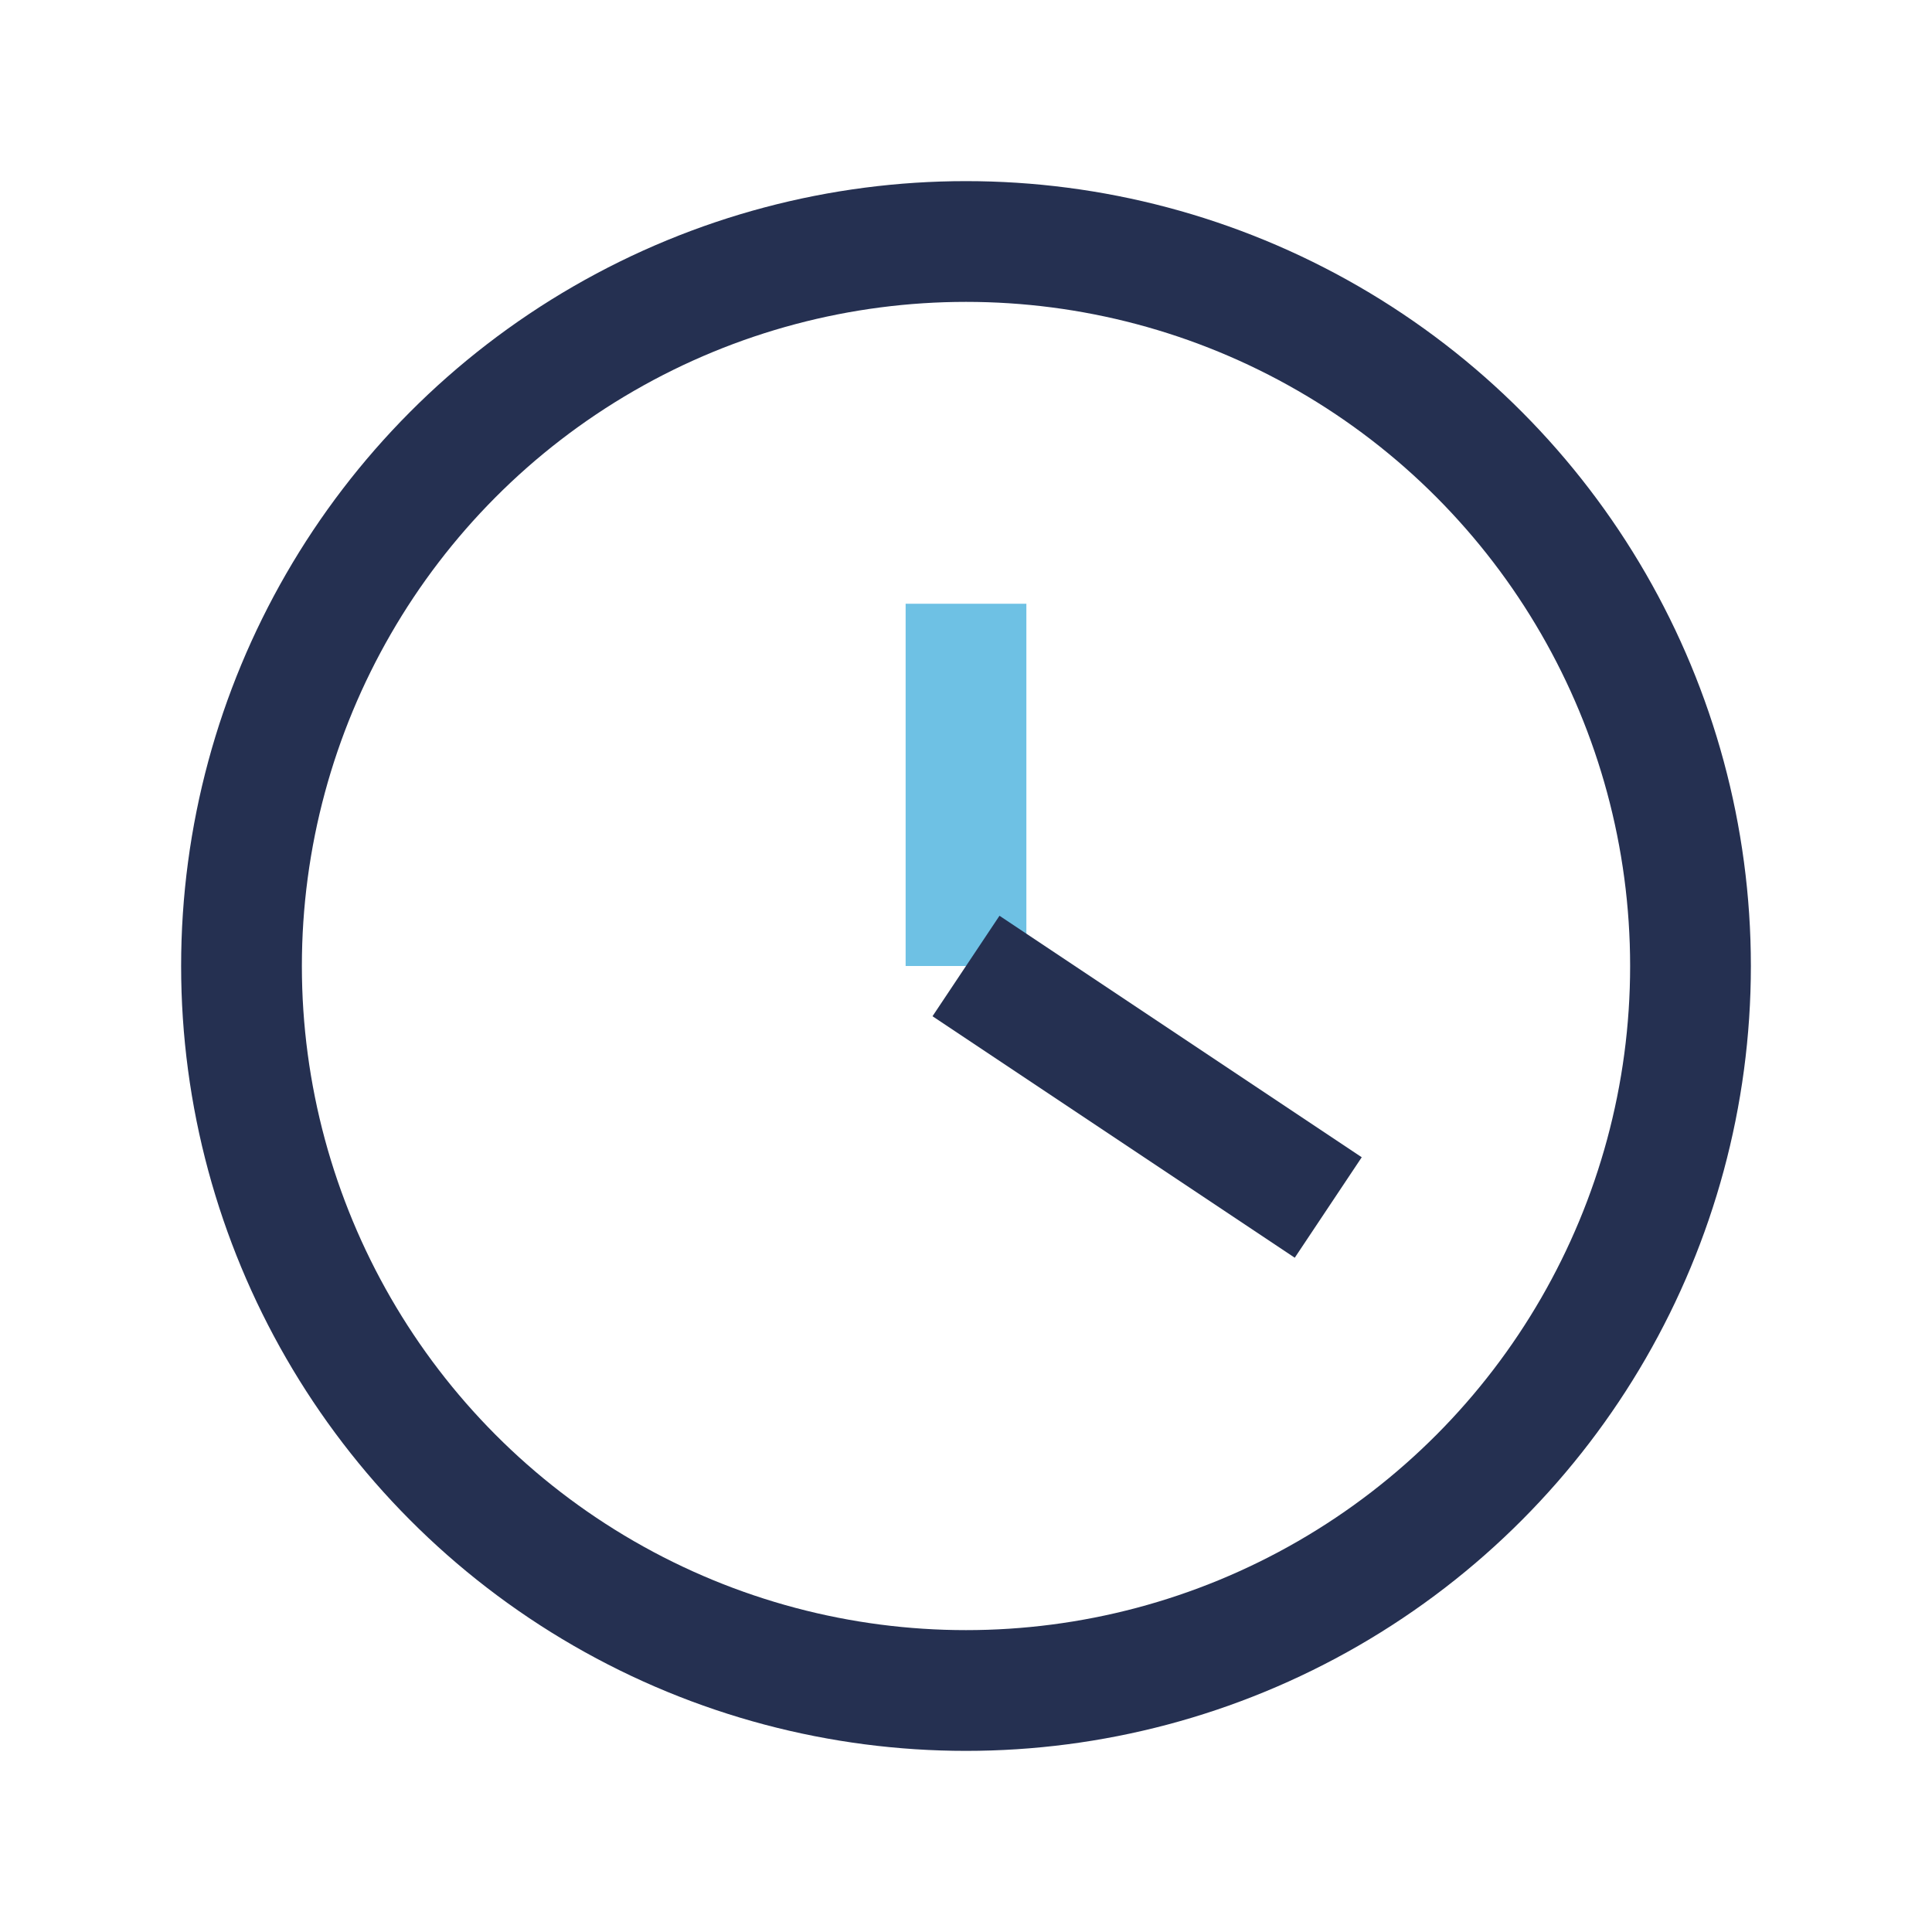
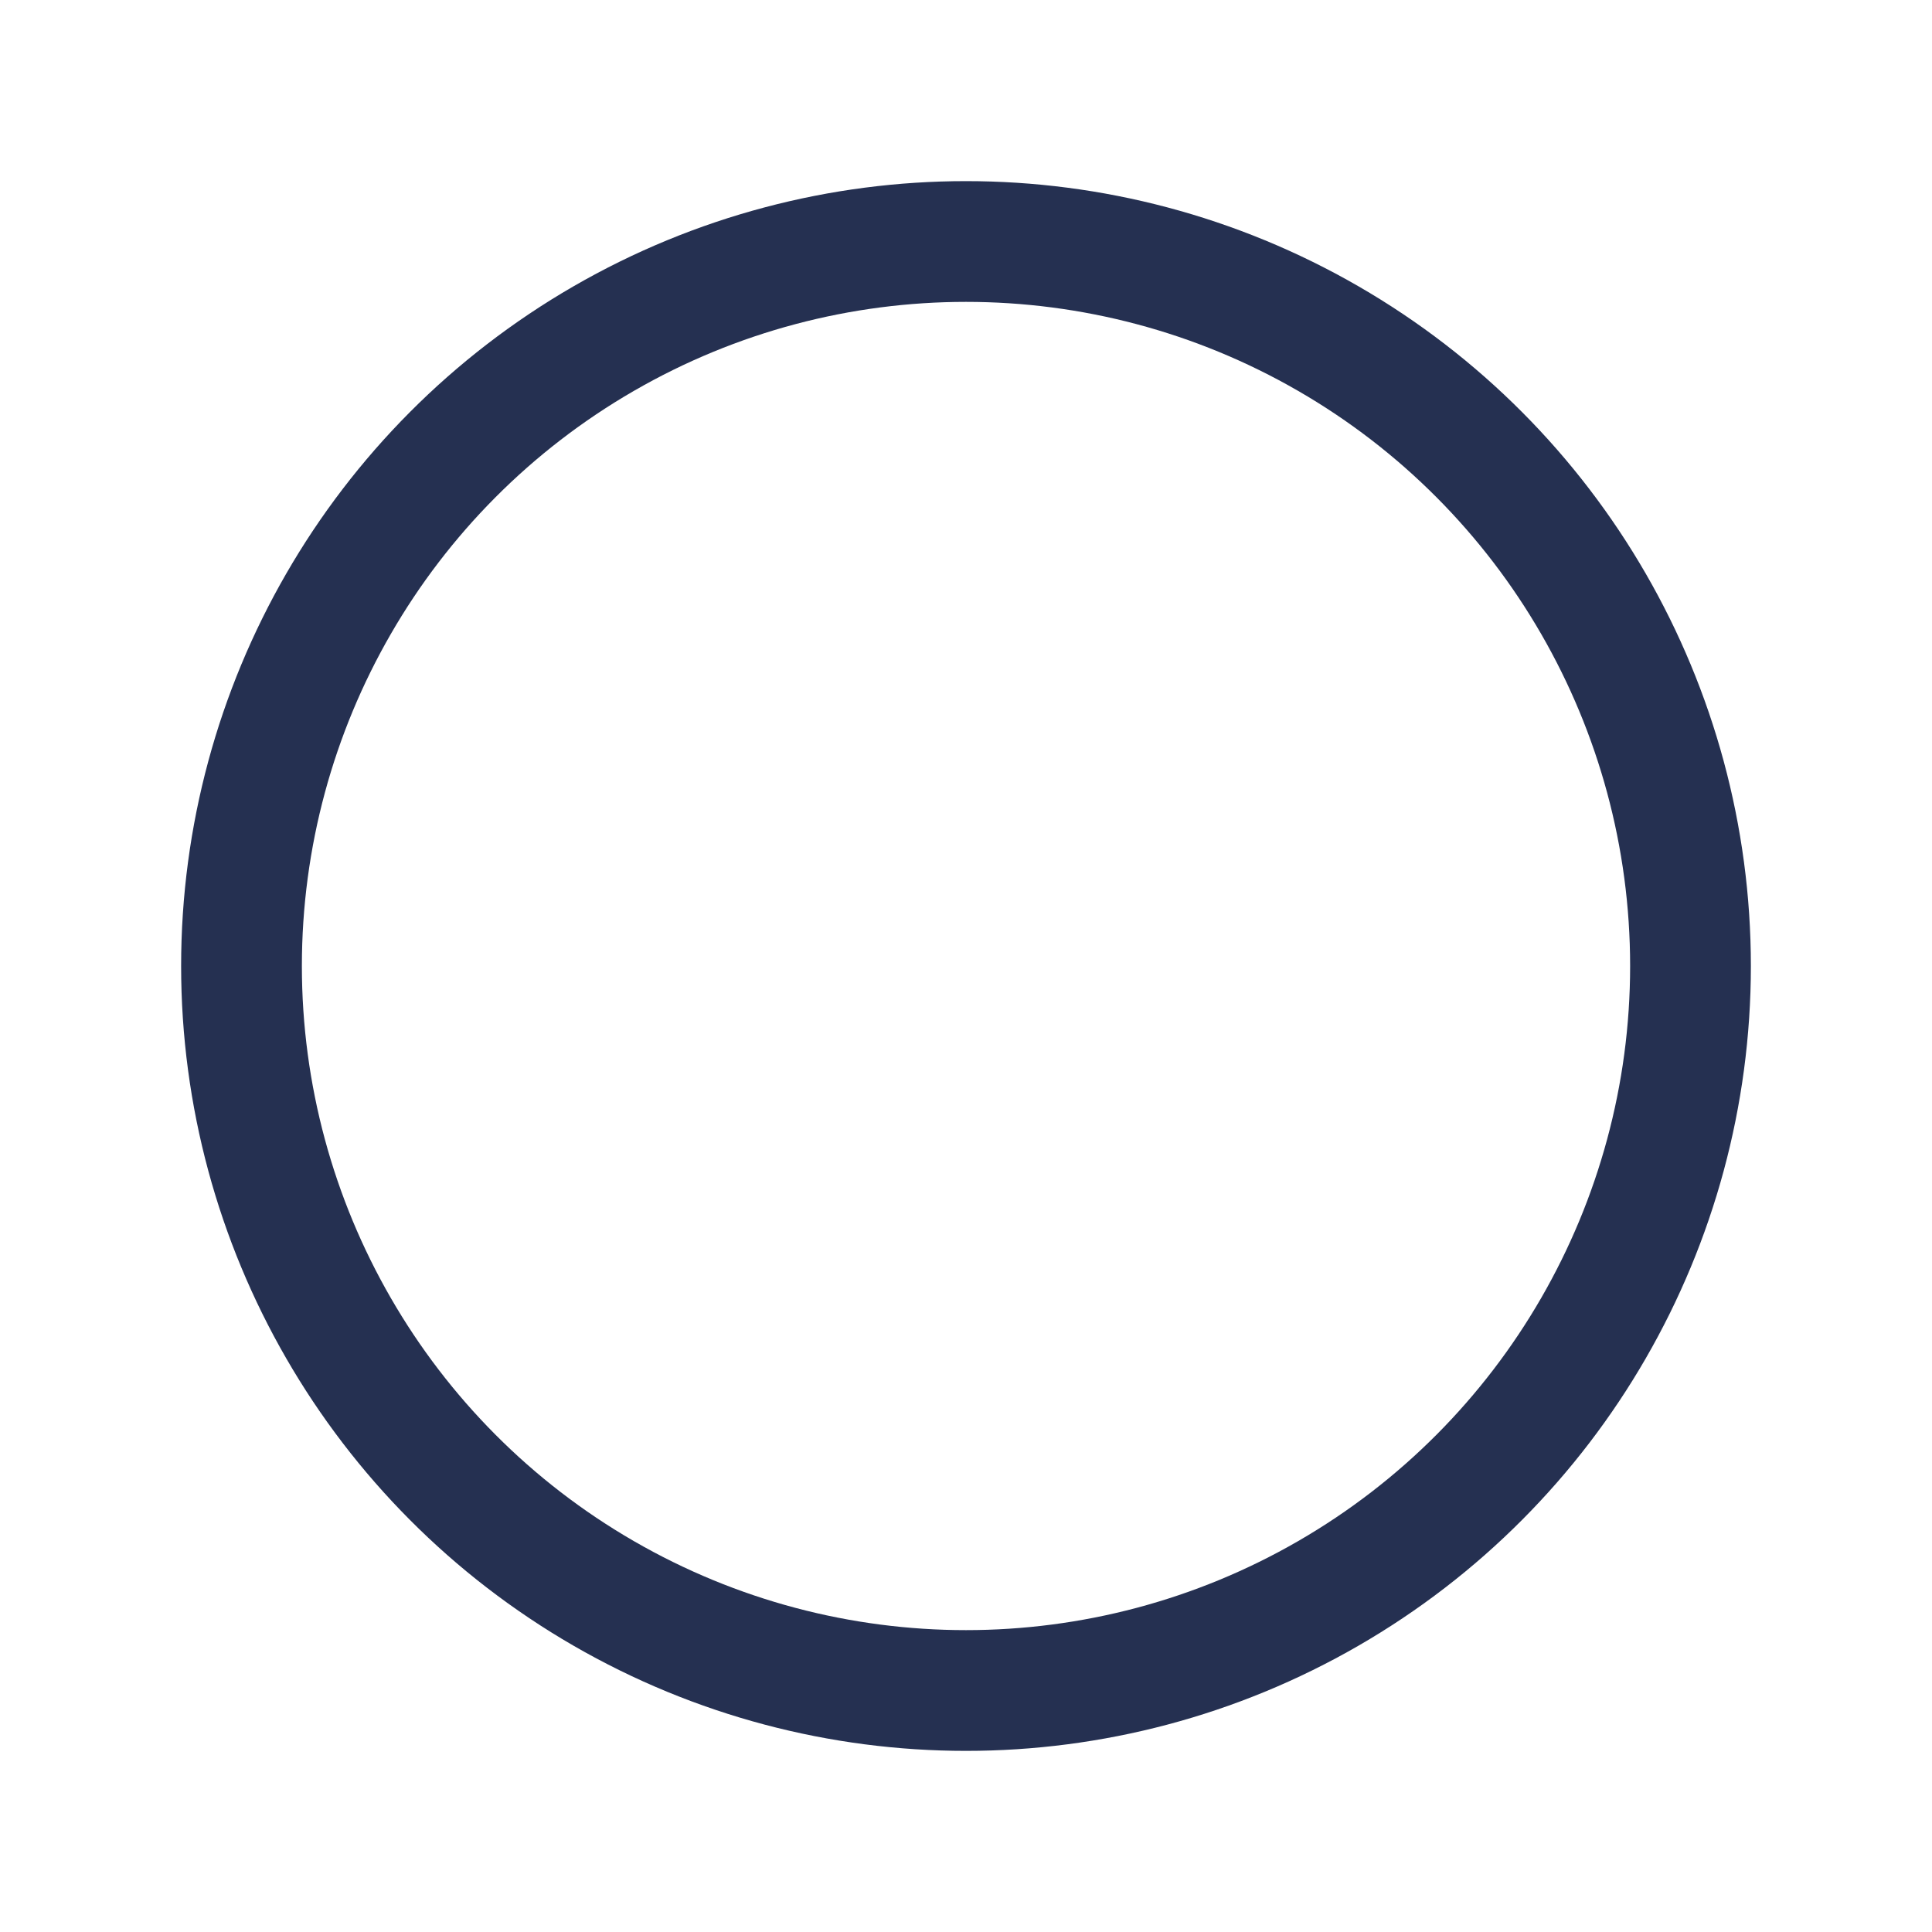
<svg xmlns="http://www.w3.org/2000/svg" width="32" height="32" viewBox="0 0 32 32">
  <circle cx="16" cy="16" r="12" fill="none" stroke="#253051" stroke-width="2" />
-   <line x1="16" y1="16" x2="16" y2="10" stroke="#6EC1E4" stroke-width="2" />
-   <line x1="16" y1="16" x2="22" y2="20" stroke="#253051" stroke-width="2" />
</svg>